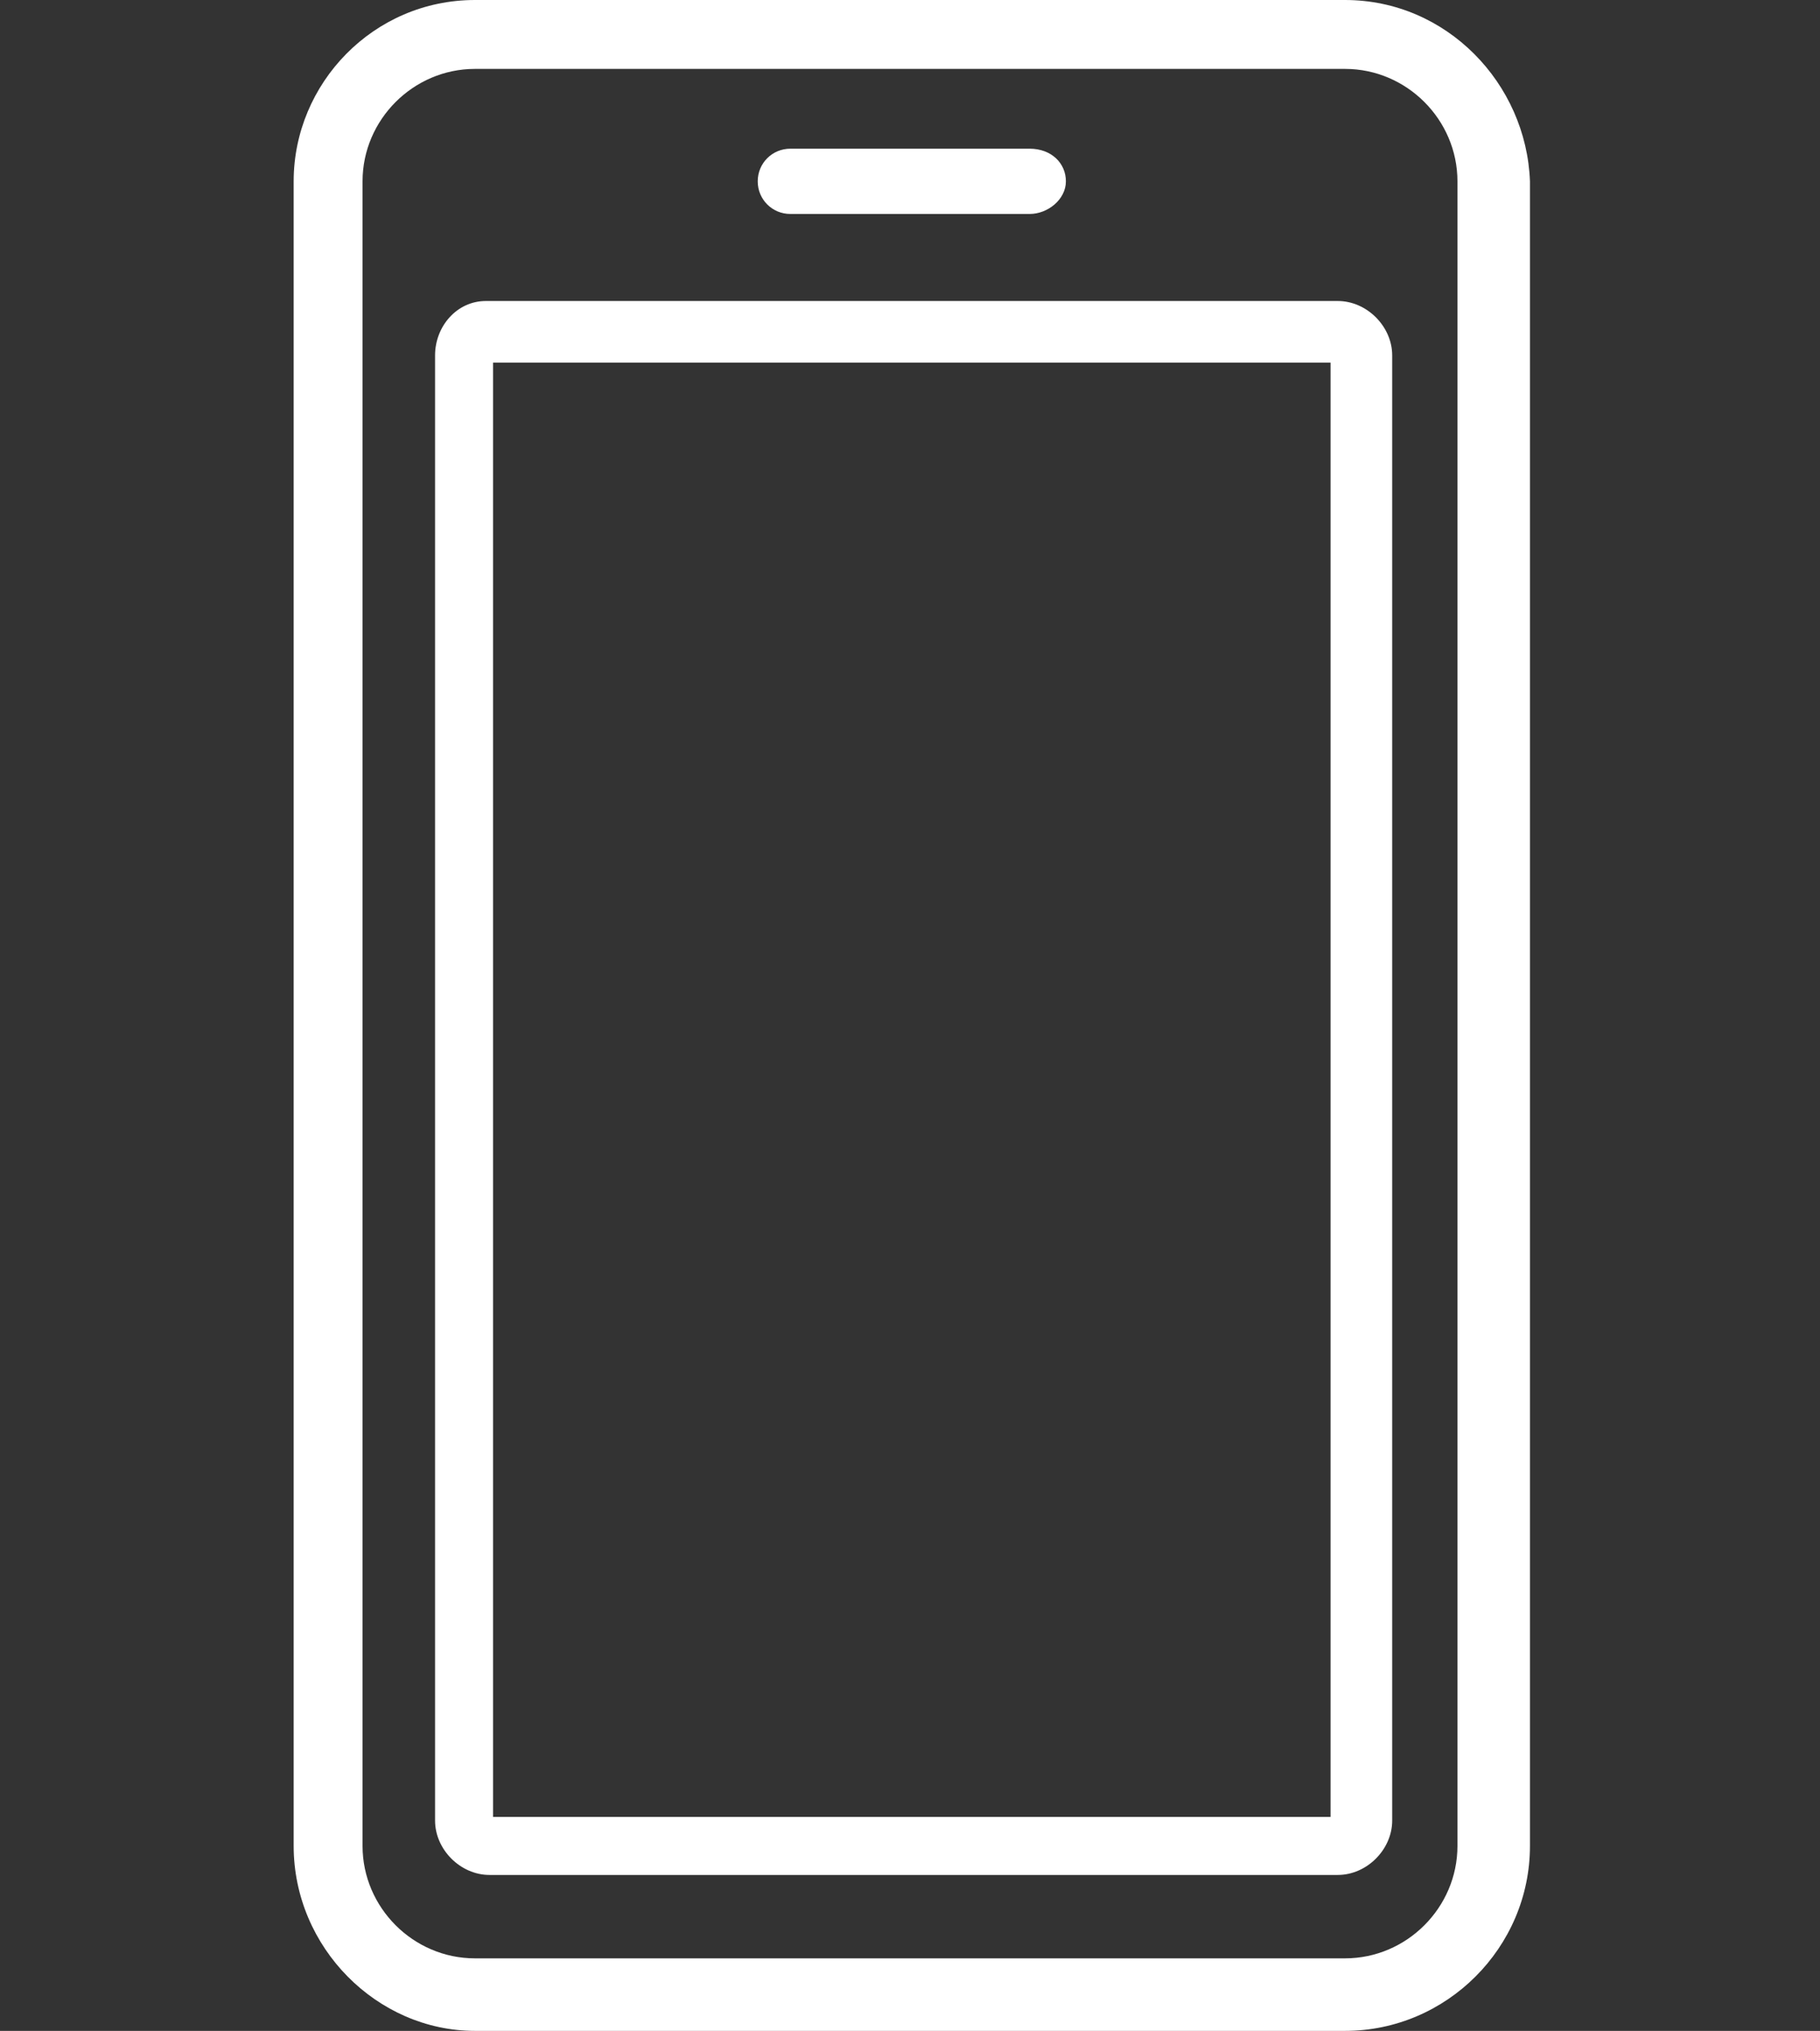
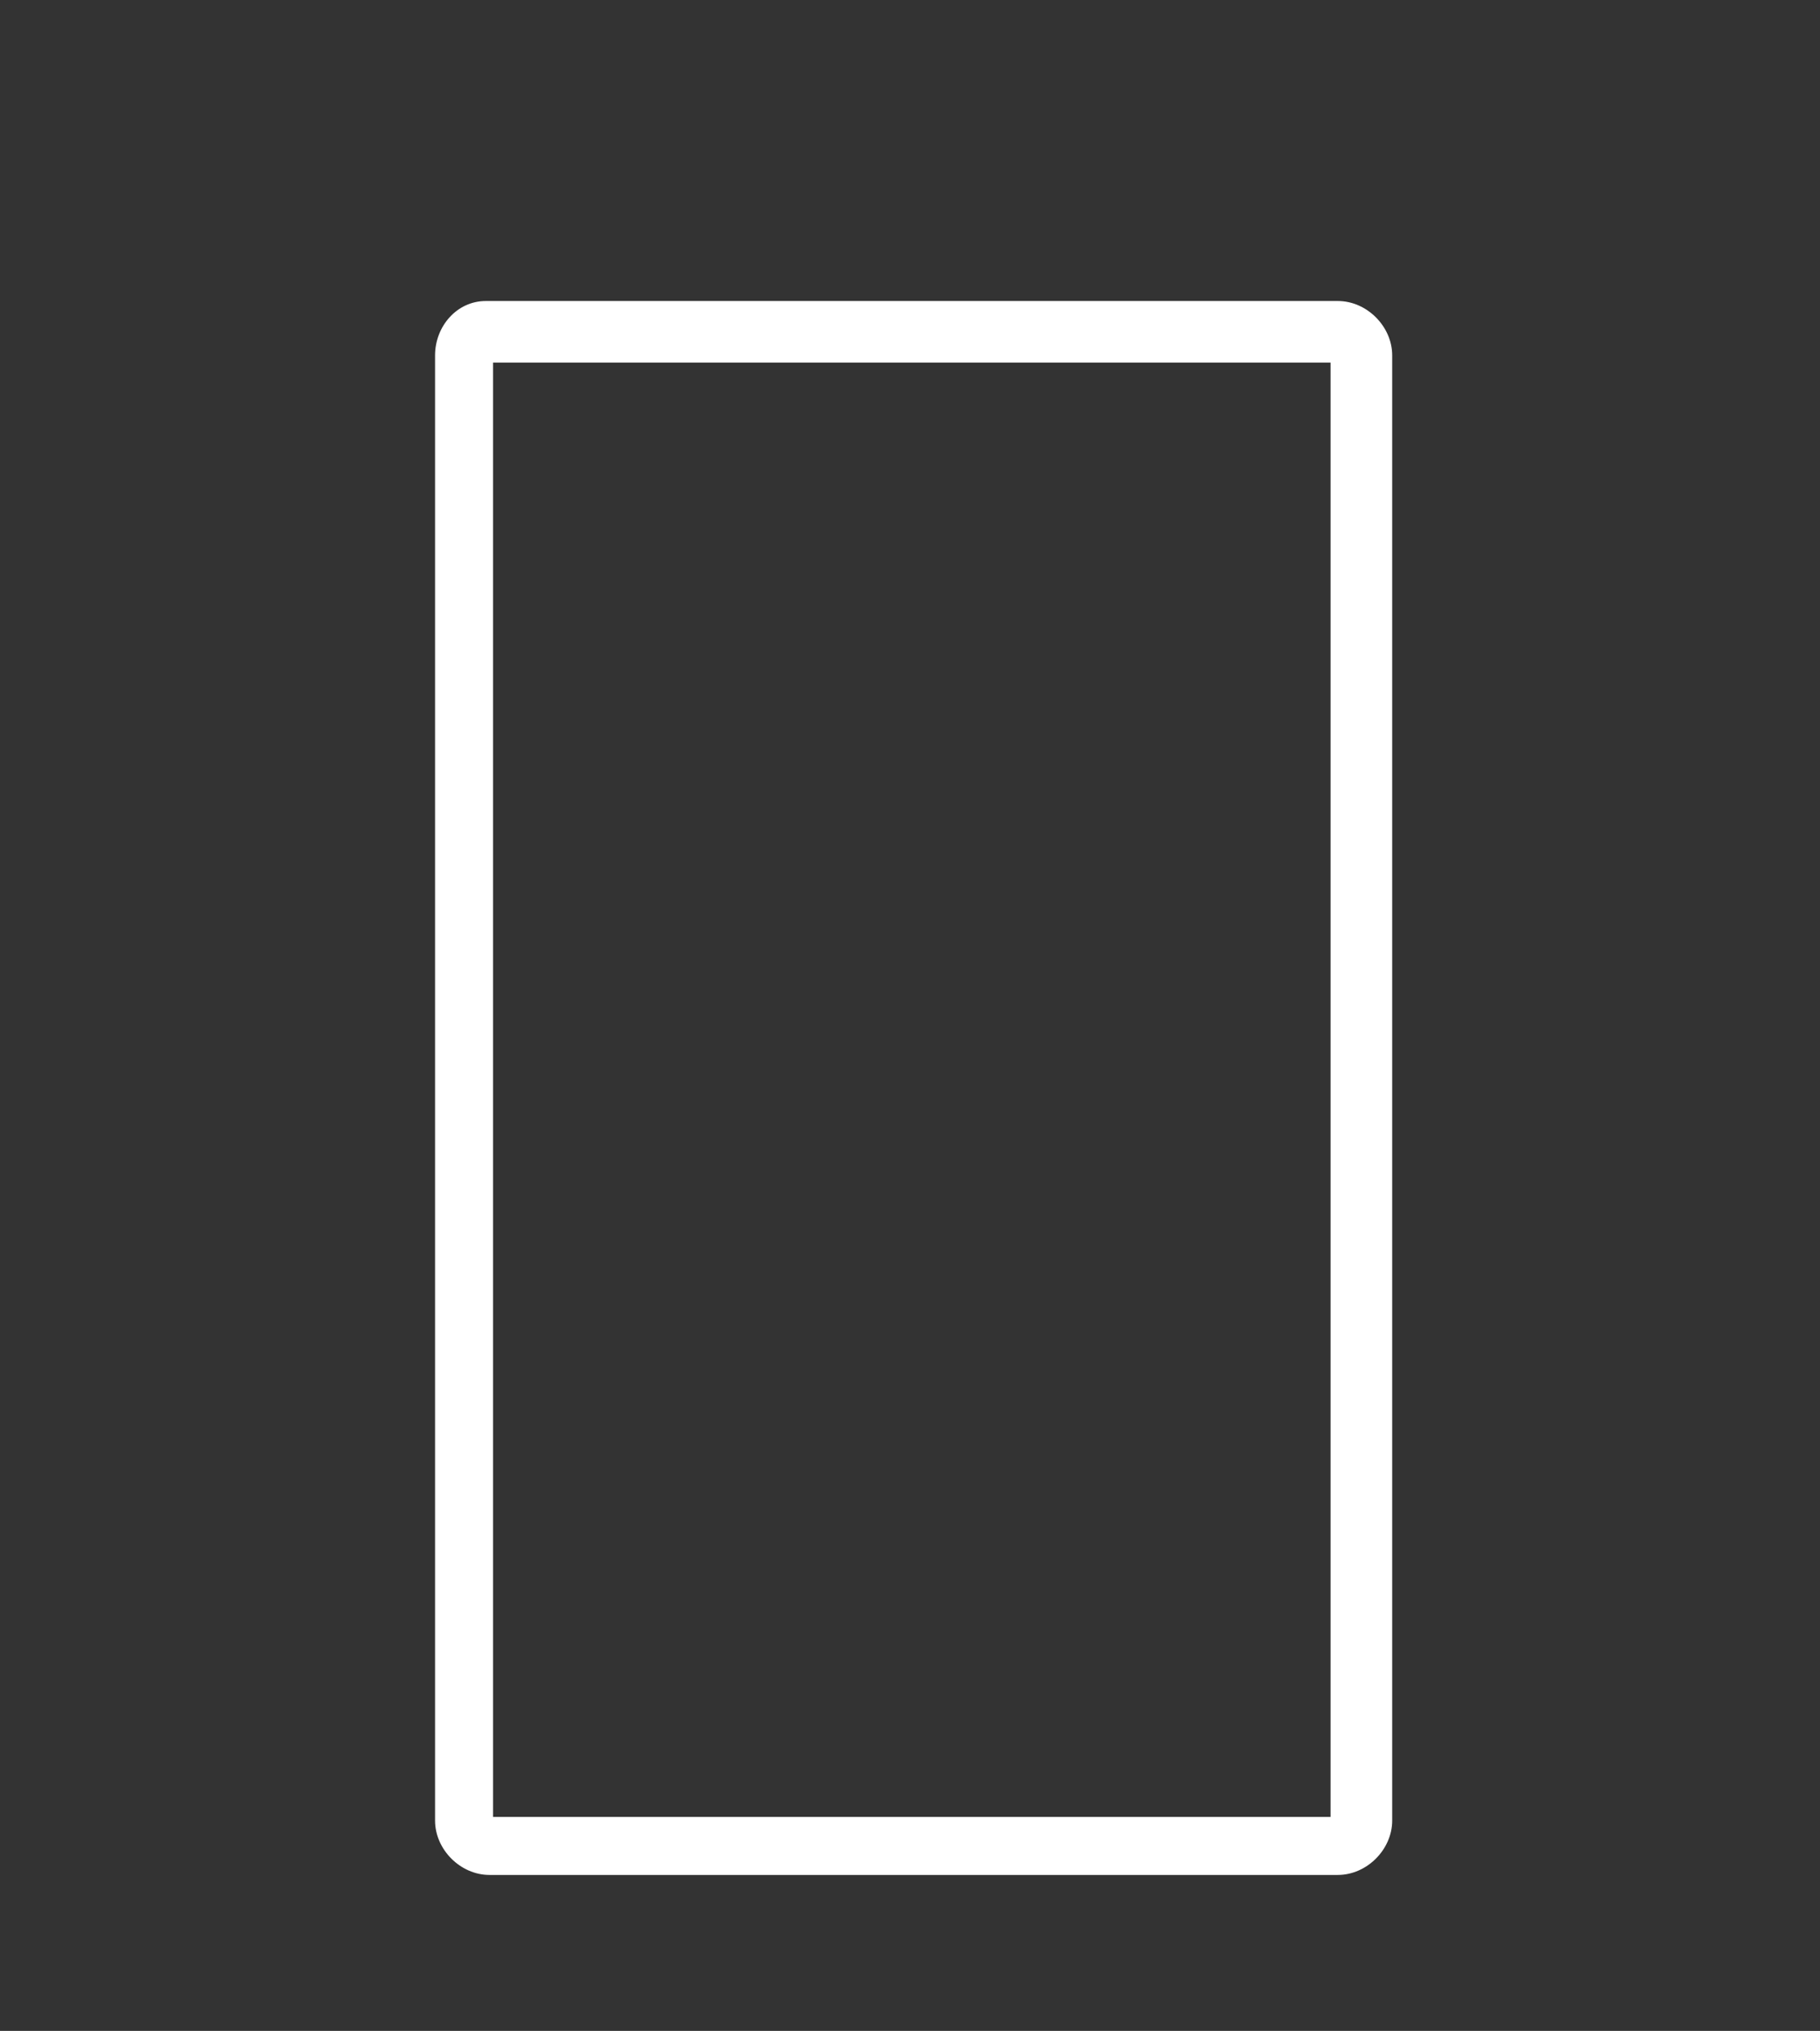
<svg xmlns="http://www.w3.org/2000/svg" version="1.1" id="レイヤー_1" x="0px" y="0px" width="50.2px" height="56px" viewBox="0 0 50.2 56" style="enable-background:new 0 0 50.2 56;" xml:space="preserve">
  <rect x="0" y="0" width="50.2" height="56" fill="#333333" stroke="none" />
  <style type="text/css">
	.st0{fill:#FFFFFF;}
</style>
  <g>
-     <path class="st0" d="M37.1,0h-24c-2.8,0-5,2.3-5,5v45.9c0,2.8,2.3,5.1,5,5.1h24c2.8,0,5.1-2.3,5.1-5.1V5C42.1,2.3,39.9,0,37.1,0z    M40.2,50.9c0,1.7-1.4,3.1-3.1,3.1h-24c-1.7,0-3.1-1.4-3.1-3.1V5c0-1.7,1.4-3.1,3.1-3.1h24c1.7,0,3.1,1.4,3.1,3.1V50.9z" />
-     <path class="st0" d="M21.8,5.9h6.6c0.5,0,1-0.4,1-0.9c0-0.5-0.4-0.9-1-0.9h-6.6c-0.5,0-0.9,0.4-0.9,0.9C20.9,5.5,21.3,5.9,21.8,5.9   z" />
    <path class="st0" d="M36.9,8.3H13.4C12.6,8.3,12,9,12,9.8v40.4c0,0.8,0.7,1.5,1.5,1.5h23.4c0.8,0,1.5-0.7,1.5-1.5V9.8   C38.4,9,37.7,8.3,36.9,8.3z M36.7,10l0,40.1H13.6V10H36.7z" />
  </g>
</svg>